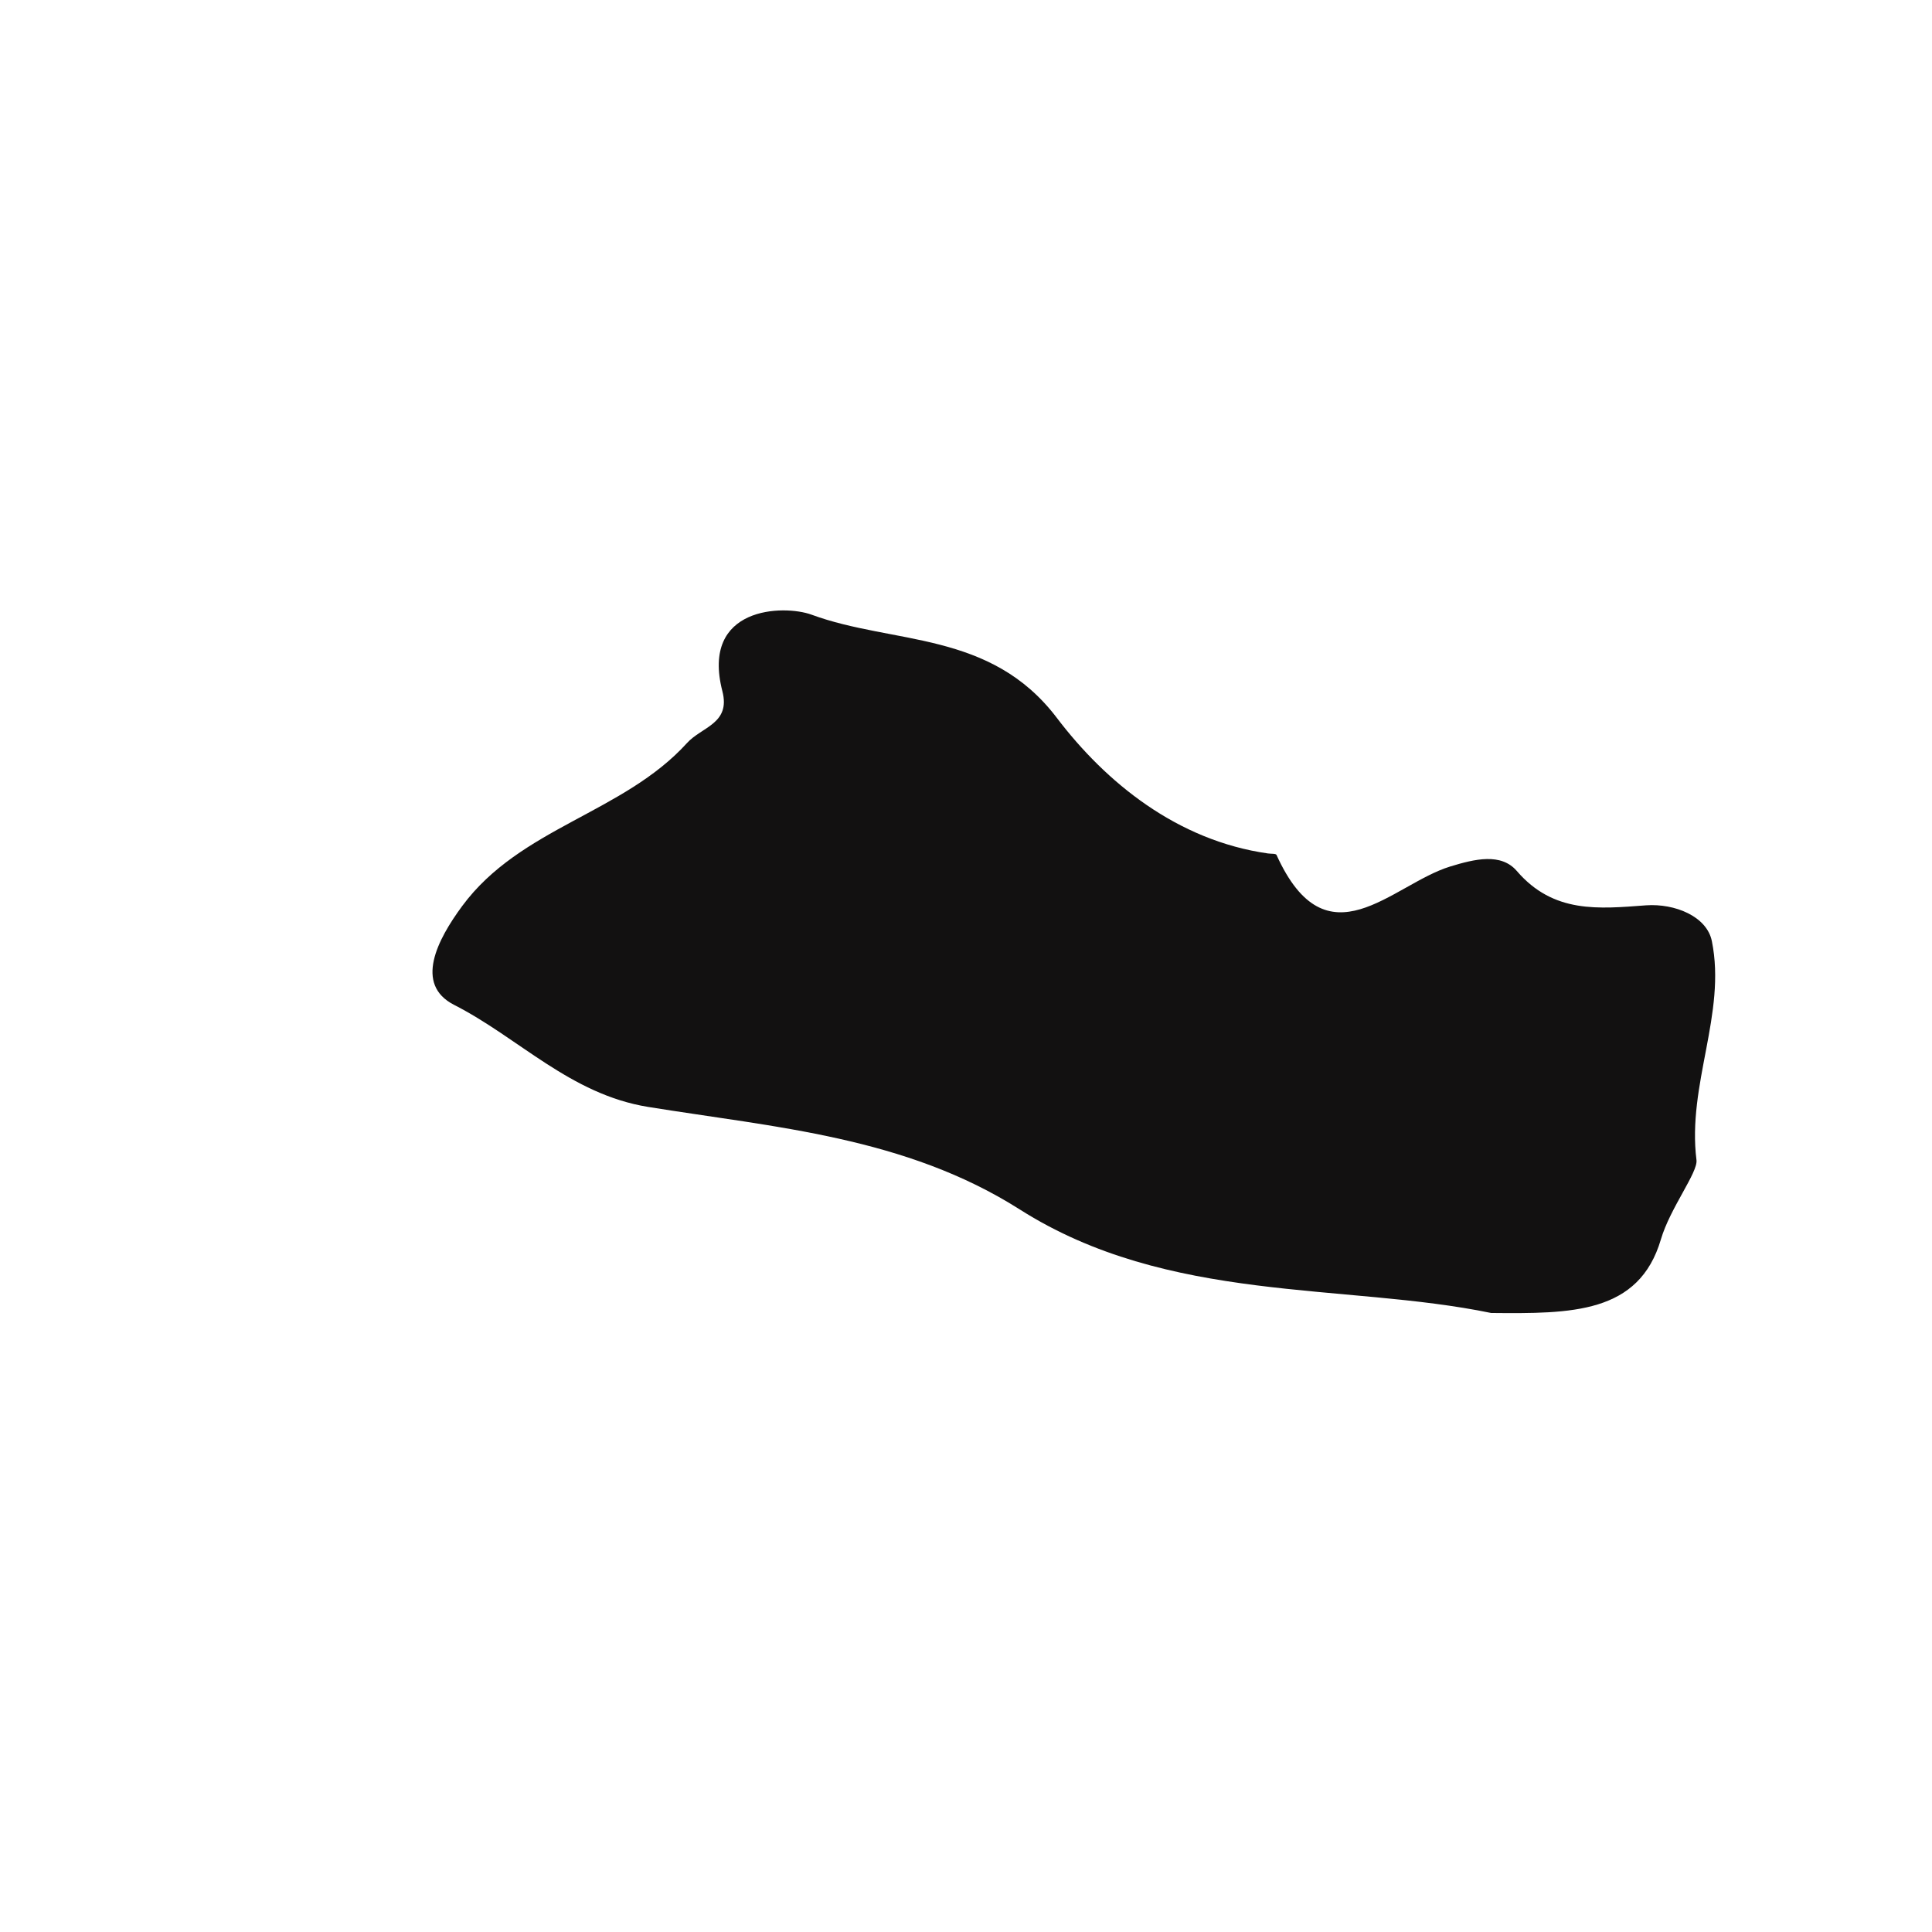
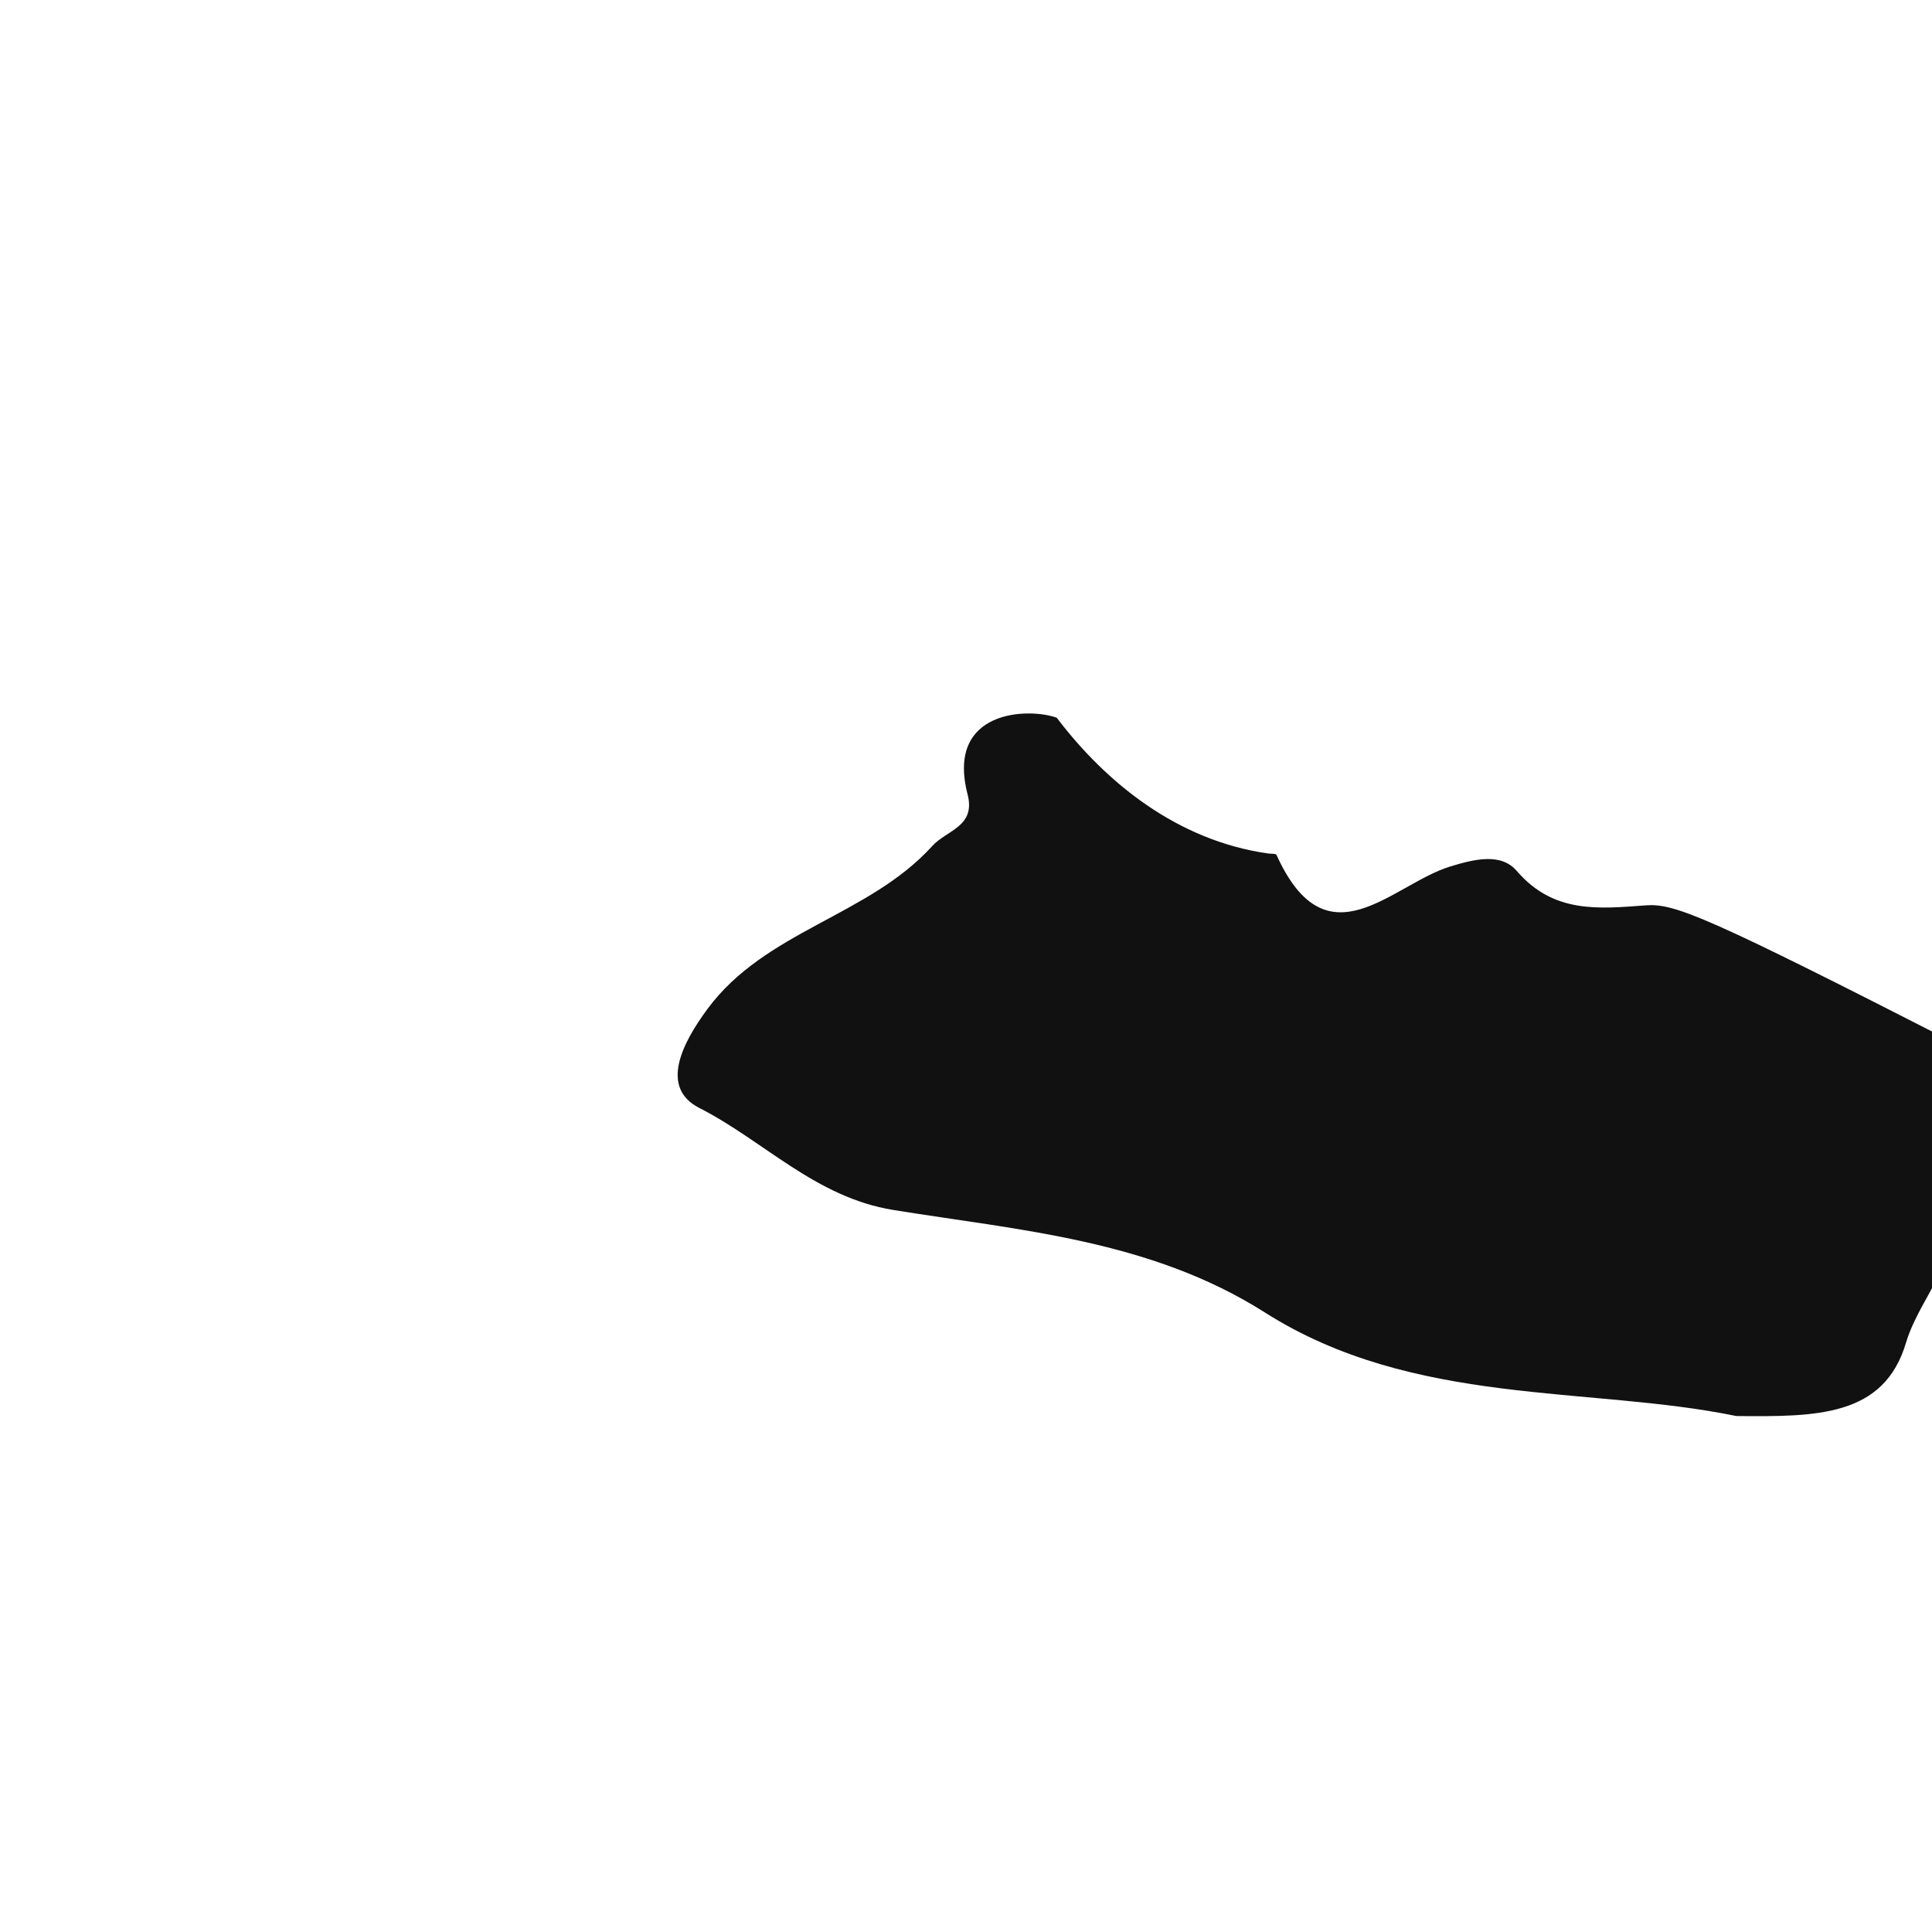
<svg xmlns="http://www.w3.org/2000/svg" version="1.1" id="Layer_1" x="0px" y="0px" width="32px" height="32px" viewBox="0 0 32 32" style="enable-background:new 0 0 32 32;" xml:space="preserve">
-   <path style="fill-rule:evenodd;clip-rule:evenodd;fill:#121111;" d="M27.265,14.995c-0.784,0.058-1.533,0.14-2.142-0.569  c-0.261-0.303-0.695-0.199-1.103-0.074c-0.969,0.298-2.042,1.652-2.877-0.192c-0.011-0.024-0.093-0.017-0.141-0.024  c-1.508-0.214-2.688-1.179-3.499-2.248c-1.101-1.448-2.706-1.208-4.061-1.707c-0.459-0.168-1.84-0.14-1.477,1.268  c0.139,0.538-0.343,0.589-0.586,0.858c-1.055,1.162-2.763,1.399-3.723,2.699c-0.413,0.559-0.796,1.297-0.138,1.636  c1.075,0.547,1.926,1.483,3.217,1.692c2.104,0.34,4.26,0.495,6.155,1.698c2.465,1.566,5.374,1.213,7.808,1.715  c1.332,0.013,2.449,0.013,2.812-1.22c0.152-0.517,0.615-1.109,0.589-1.313c-0.157-1.249,0.498-2.424,0.255-3.625  C28.272,15.178,27.741,14.962,27.265,14.995z" />
+   <path style="fill-rule:evenodd;clip-rule:evenodd;fill:#121111;" d="M27.265,14.995c-0.784,0.058-1.533,0.14-2.142-0.569  c-0.261-0.303-0.695-0.199-1.103-0.074c-0.969,0.298-2.042,1.652-2.877-0.192c-0.011-0.024-0.093-0.017-0.141-0.024  c-1.508-0.214-2.688-1.179-3.499-2.248c-0.459-0.168-1.84-0.14-1.477,1.268  c0.139,0.538-0.343,0.589-0.586,0.858c-1.055,1.162-2.763,1.399-3.723,2.699c-0.413,0.559-0.796,1.297-0.138,1.636  c1.075,0.547,1.926,1.483,3.217,1.692c2.104,0.34,4.26,0.495,6.155,1.698c2.465,1.566,5.374,1.213,7.808,1.715  c1.332,0.013,2.449,0.013,2.812-1.22c0.152-0.517,0.615-1.109,0.589-1.313c-0.157-1.249,0.498-2.424,0.255-3.625  C28.272,15.178,27.741,14.962,27.265,14.995z" />
</svg>